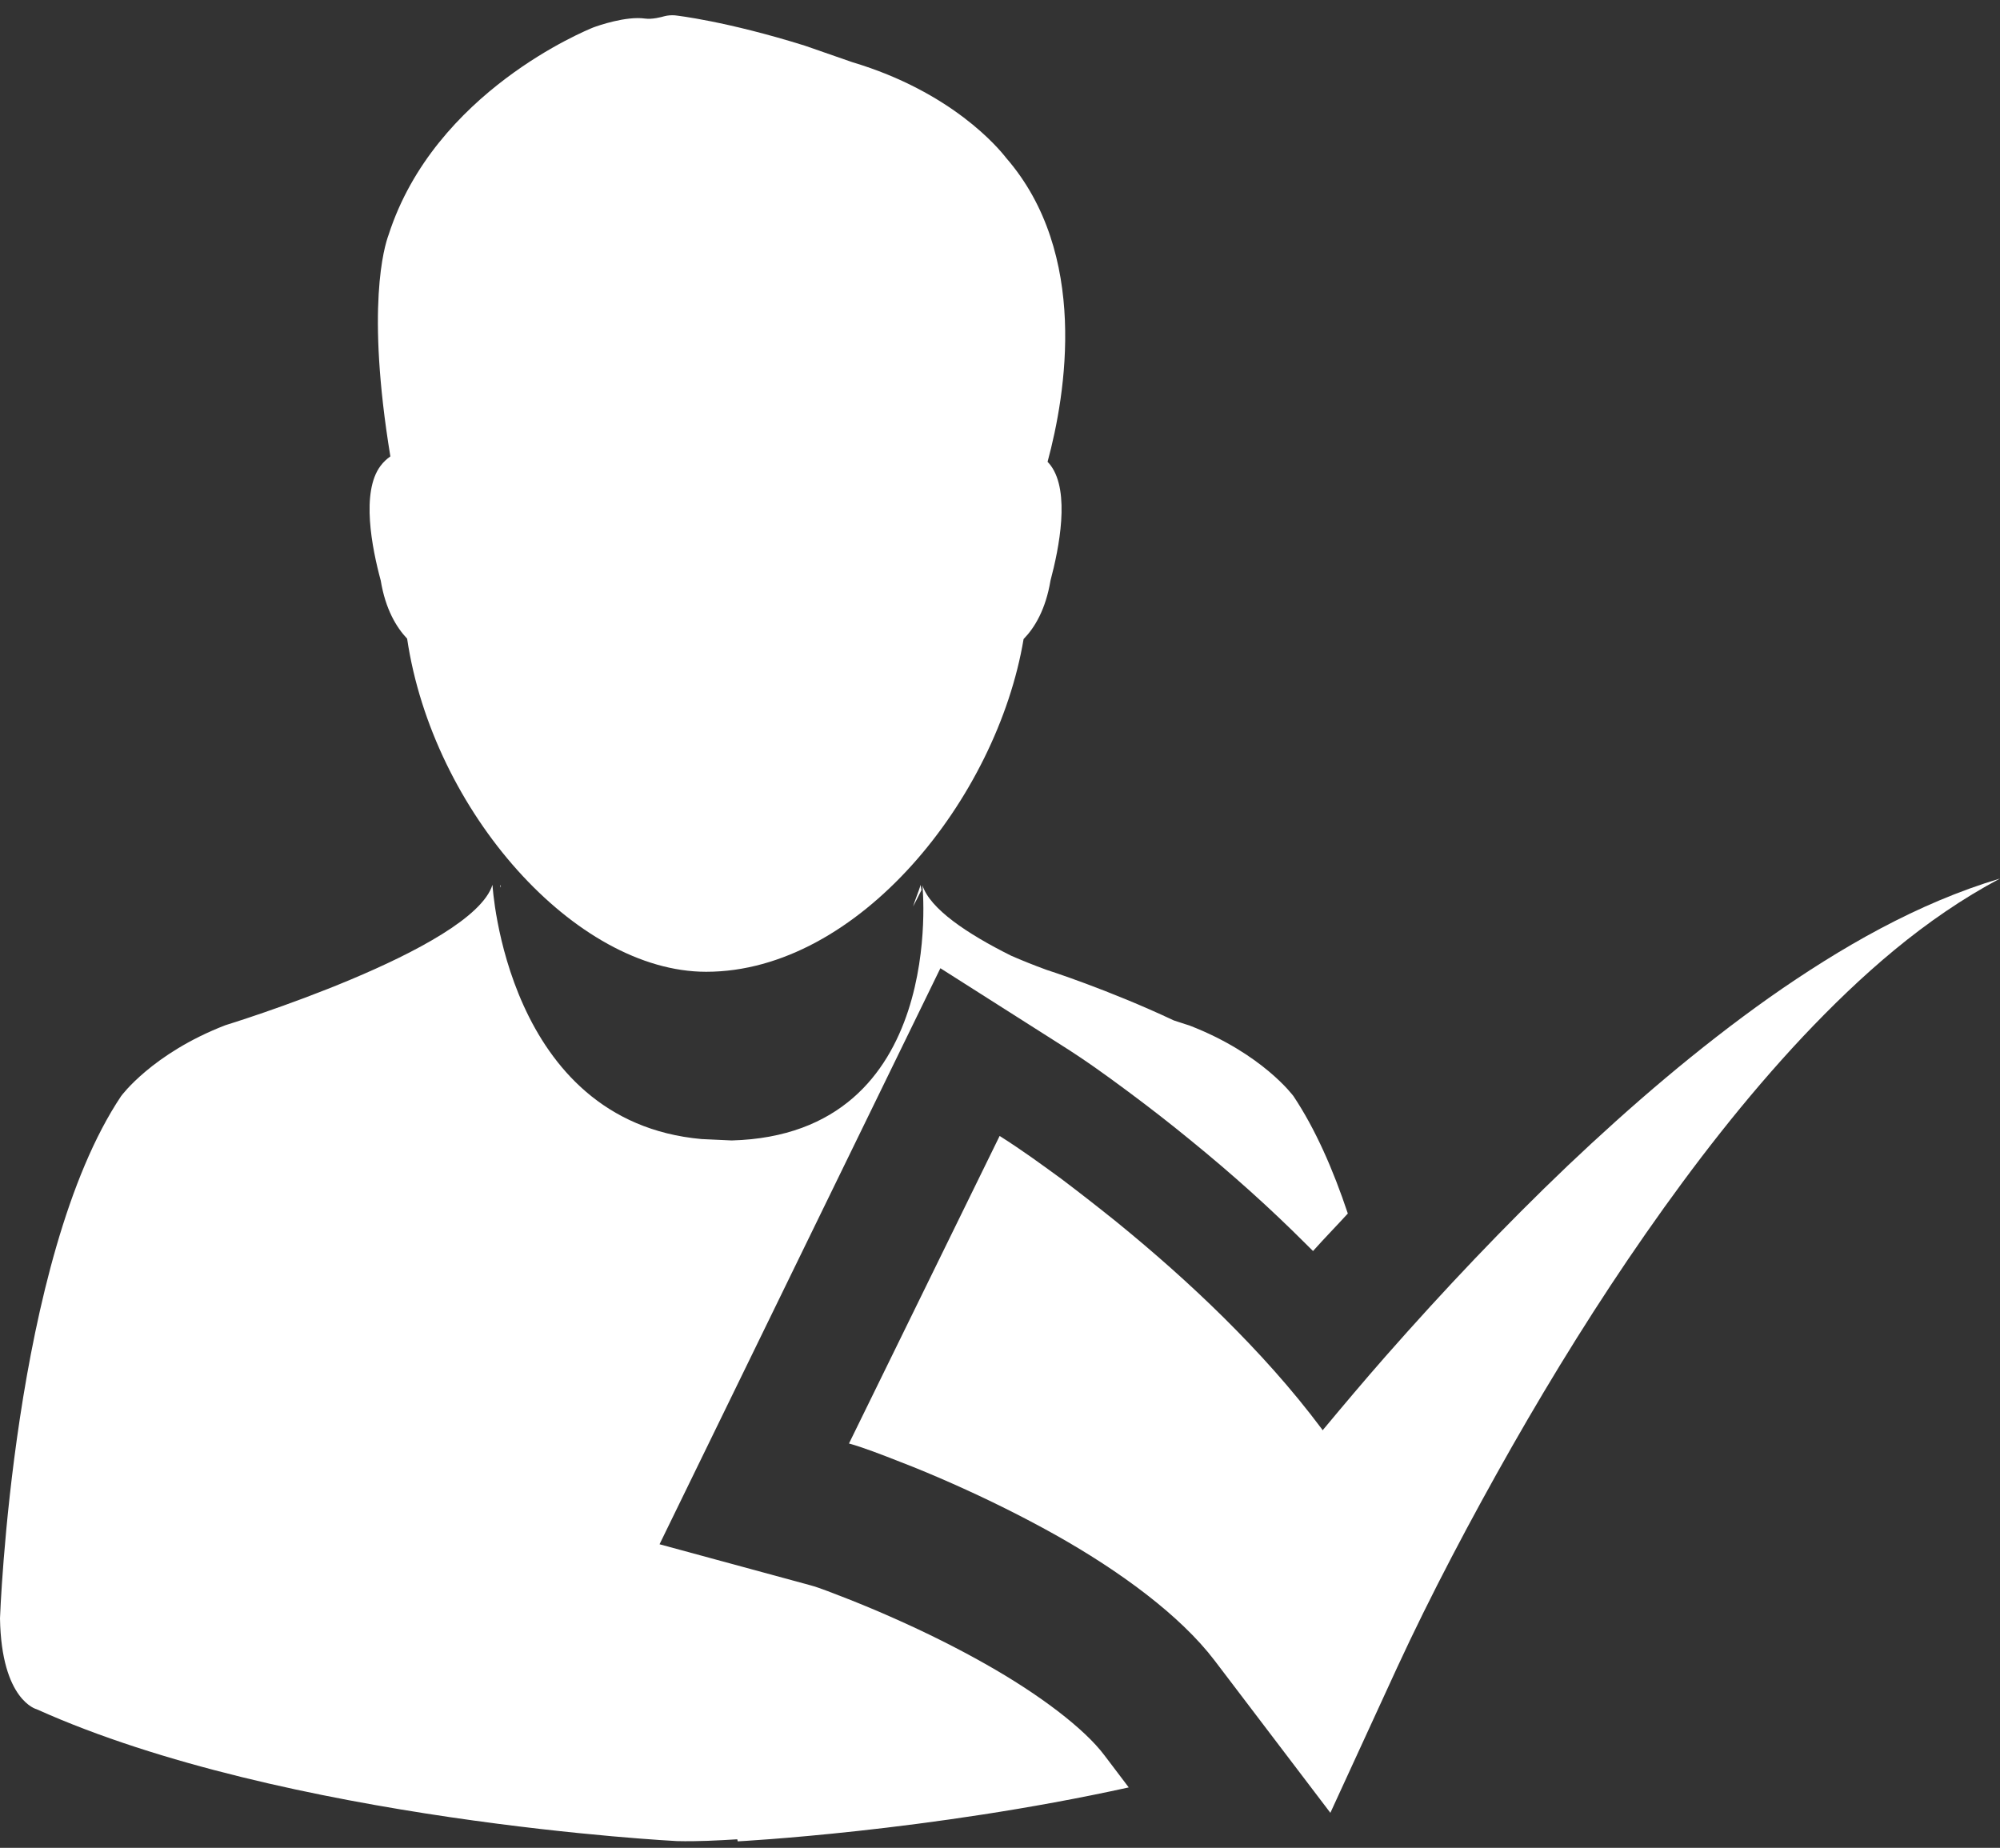
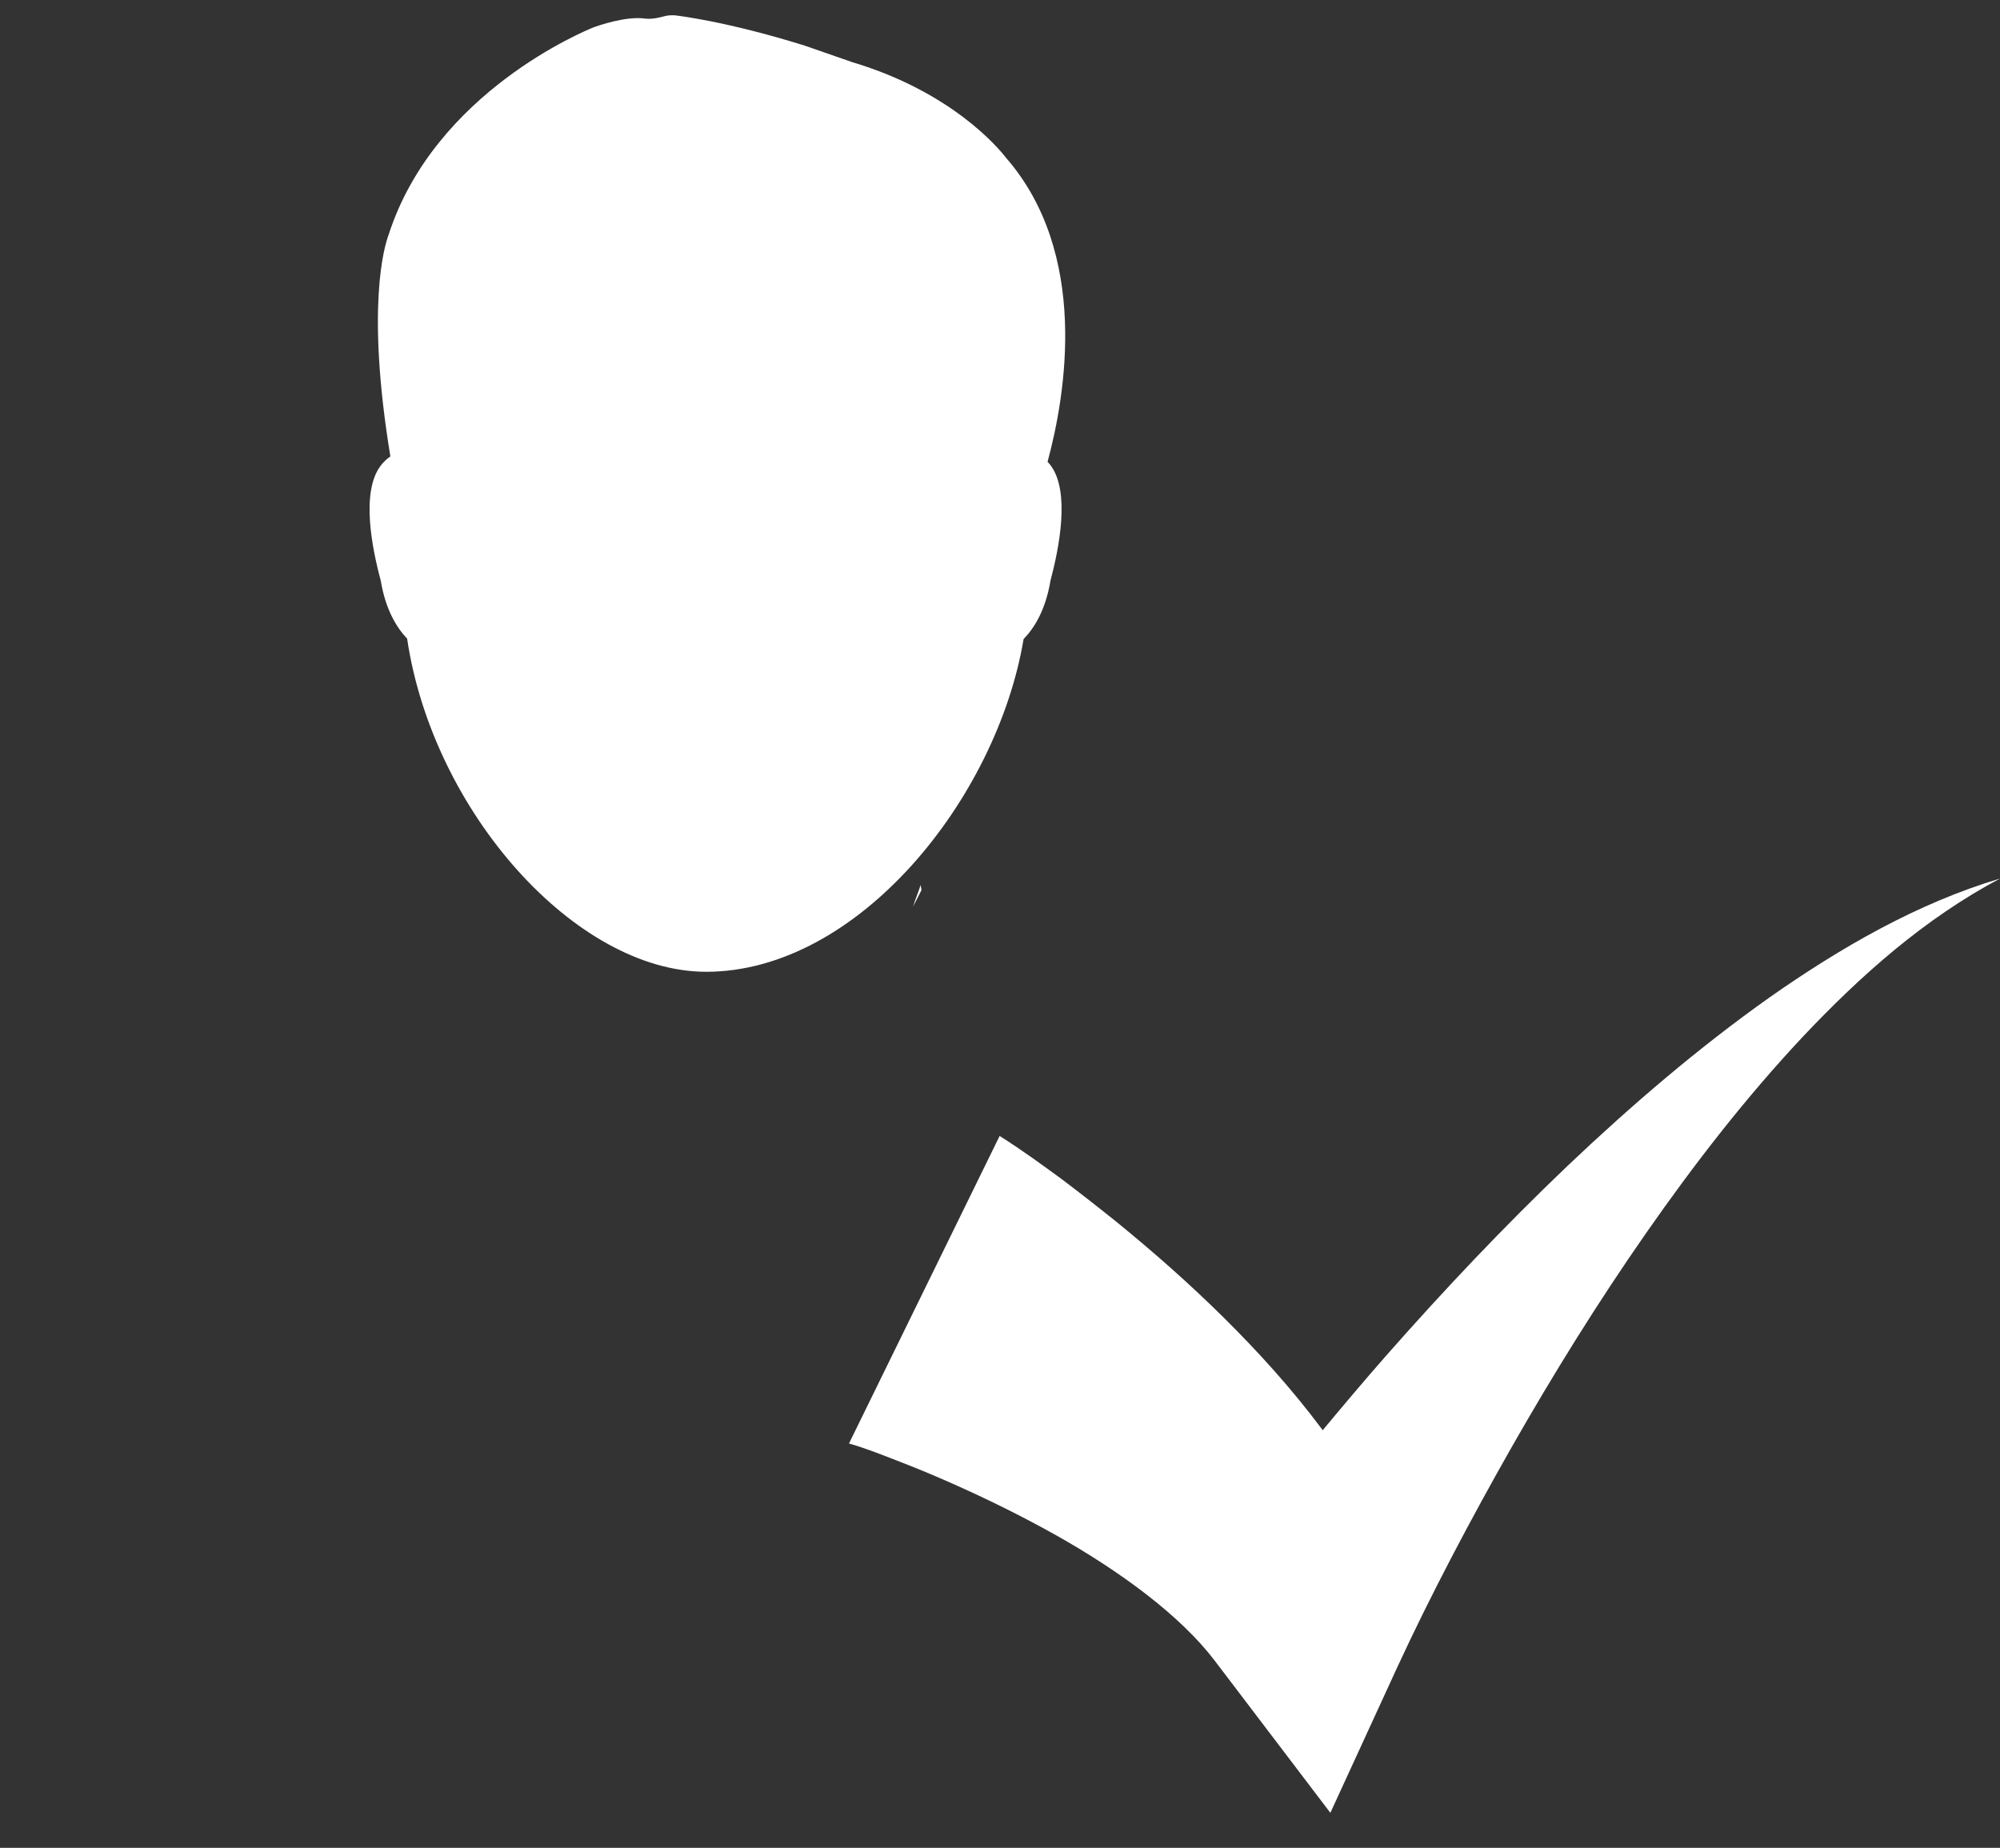
<svg xmlns="http://www.w3.org/2000/svg" width="92" height="85" viewBox="0 0 92 85" fill="none">
  <rect x="0" y="0" width="92" height="85" fill="#333333" stroke="none" />
  <path d="M17.514 26.704C17.73 28.021 18.232 28.854 18.728 29.379C19.907 37.327 26.475 44.702 32.483 44.702C39.483 44.702 45.859 36.719 47.085 29.397C47.593 28.877 48.101 28.039 48.323 26.704C48.72 25.216 49.233 22.63 48.334 21.414C48.288 21.355 48.235 21.29 48.188 21.243C49.035 18.119 50.103 11.659 46.279 7.26C45.941 6.823 43.792 4.231 39.209 2.861L37.02 2.1C33.411 0.972 31.146 0.718 31.047 0.706C30.883 0.694 30.714 0.706 30.556 0.748C30.434 0.783 30.002 0.901 29.669 0.854C28.805 0.73 27.509 1.179 27.281 1.267C26.983 1.391 19.995 4.22 17.875 10.803C17.677 11.335 16.83 14.133 17.957 20.995C17.788 21.113 17.636 21.255 17.508 21.426C16.597 22.63 17.111 25.216 17.514 26.704Z" fill="white" />
-   <path d="M45.32 76.538C44.033 75.81 42.636 75.112 41.145 74.45C40.423 74.127 39.69 73.822 38.962 73.535C38.391 73.318 37.716 73.036 37.244 72.913L30.339 71.036L43.258 44.538L48.795 48.057C49.966 48.796 50.827 49.423 51.77 50.121L51.968 50.268C52.906 50.966 53.826 51.681 54.728 52.42C56.69 54.016 58.425 55.576 60.038 57.189C60.16 57.312 60.277 57.423 60.399 57.547C60.94 56.942 61.47 56.403 62 55.822C61.325 53.799 60.504 51.928 59.502 50.426C59.502 50.426 58.082 48.473 54.711 47.171C54.711 47.171 54.425 47.083 53.989 46.937C50.99 45.523 48.143 44.614 48.143 44.614C47.532 44.391 46.996 44.174 46.513 43.963C44.475 42.948 42.781 41.804 42.432 40.725C42.432 40.725 43.608 52.192 33.658 52.461L32.272 52.397C23.254 51.587 22.654 40.702 22.654 40.702C21.711 43.687 10.369 47.159 10.369 47.159C6.998 48.461 5.572 50.42 5.572 50.42C0.588 57.869 0 74.444 0 74.444C0.064 78.233 1.688 78.626 1.688 78.626C13.152 83.781 31.137 84.69 31.137 84.69C32.109 84.714 33.011 84.661 33.914 84.608L33.937 84.702C33.937 84.702 42.717 84.25 51.922 82.221L50.798 80.737C49.884 79.523 47.84 77.957 45.32 76.538Z" fill="white" />
  <path d="M42 41.702C42.123 41.459 42.258 41.215 42.387 40.945C42.358 40.783 42.352 40.702 42.352 40.702C42.24 41.053 42.111 41.351 42 41.702Z" fill="white" />
-   <path d="M23.053 40.825L23.023 40.702L23 40.831C23.006 40.807 23.029 40.784 23.035 40.761C23.041 40.766 23.047 40.79 23.053 40.825Z" fill="white" />
  <path d="M81.388 45.889C78.099 48.219 75.033 50.854 72.113 53.624C69.188 56.413 66.415 59.348 63.747 62.378C62.756 63.507 61.795 64.648 60.839 65.795C60.827 65.778 60.816 65.76 60.81 65.742C59.403 63.86 57.878 62.184 56.295 60.613C54.712 59.048 53.071 57.601 51.382 56.225C50.532 55.542 49.676 54.872 48.803 54.213C47.894 53.554 47.096 52.96 45.983 52.254L39.053 66.401C39.686 66.572 40.606 66.931 41.386 67.237C42.213 67.554 43.022 67.895 43.831 68.254C45.449 68.972 47.026 69.754 48.533 70.595C51.511 72.266 54.284 74.301 55.867 76.378L61.197 83.39L64.263 76.719C65.805 73.378 67.652 69.884 69.545 66.554C71.457 63.201 73.497 59.913 75.707 56.742C77.917 53.572 80.286 50.507 82.936 47.683C85.586 44.877 88.511 42.266 92 40.413C88.213 41.542 84.671 43.583 81.388 45.889Z" fill="white" />
</svg>